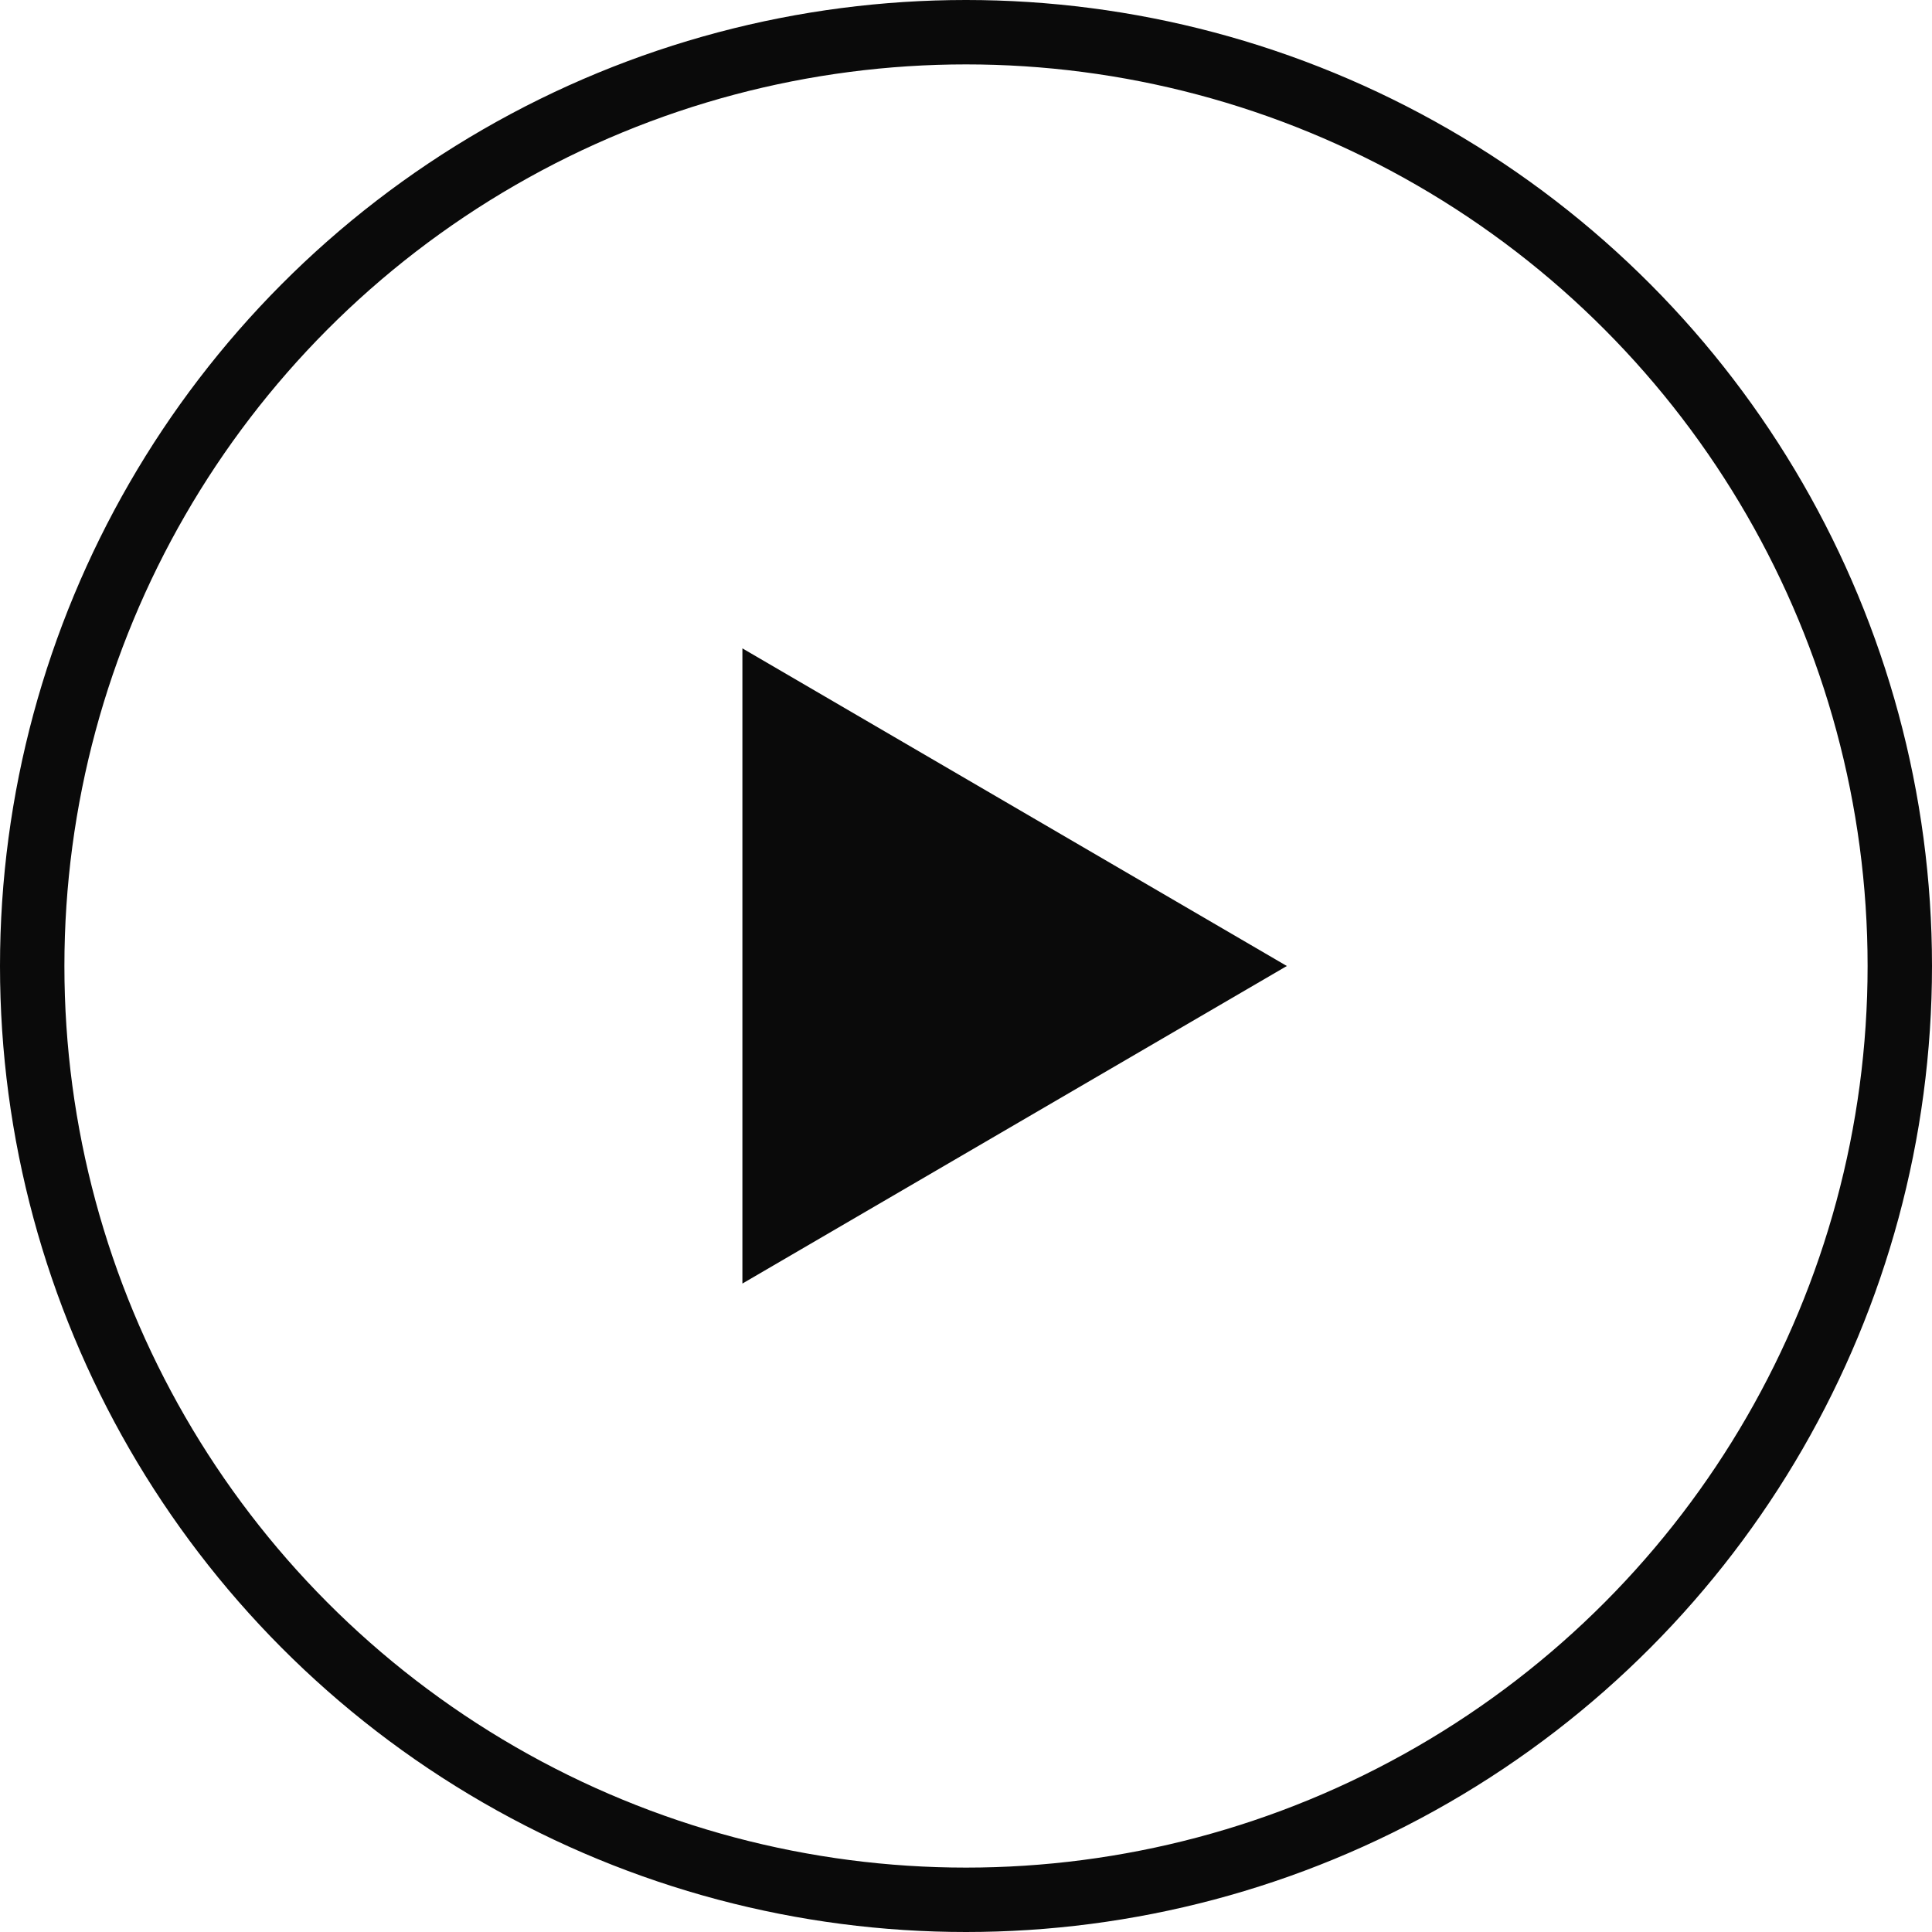
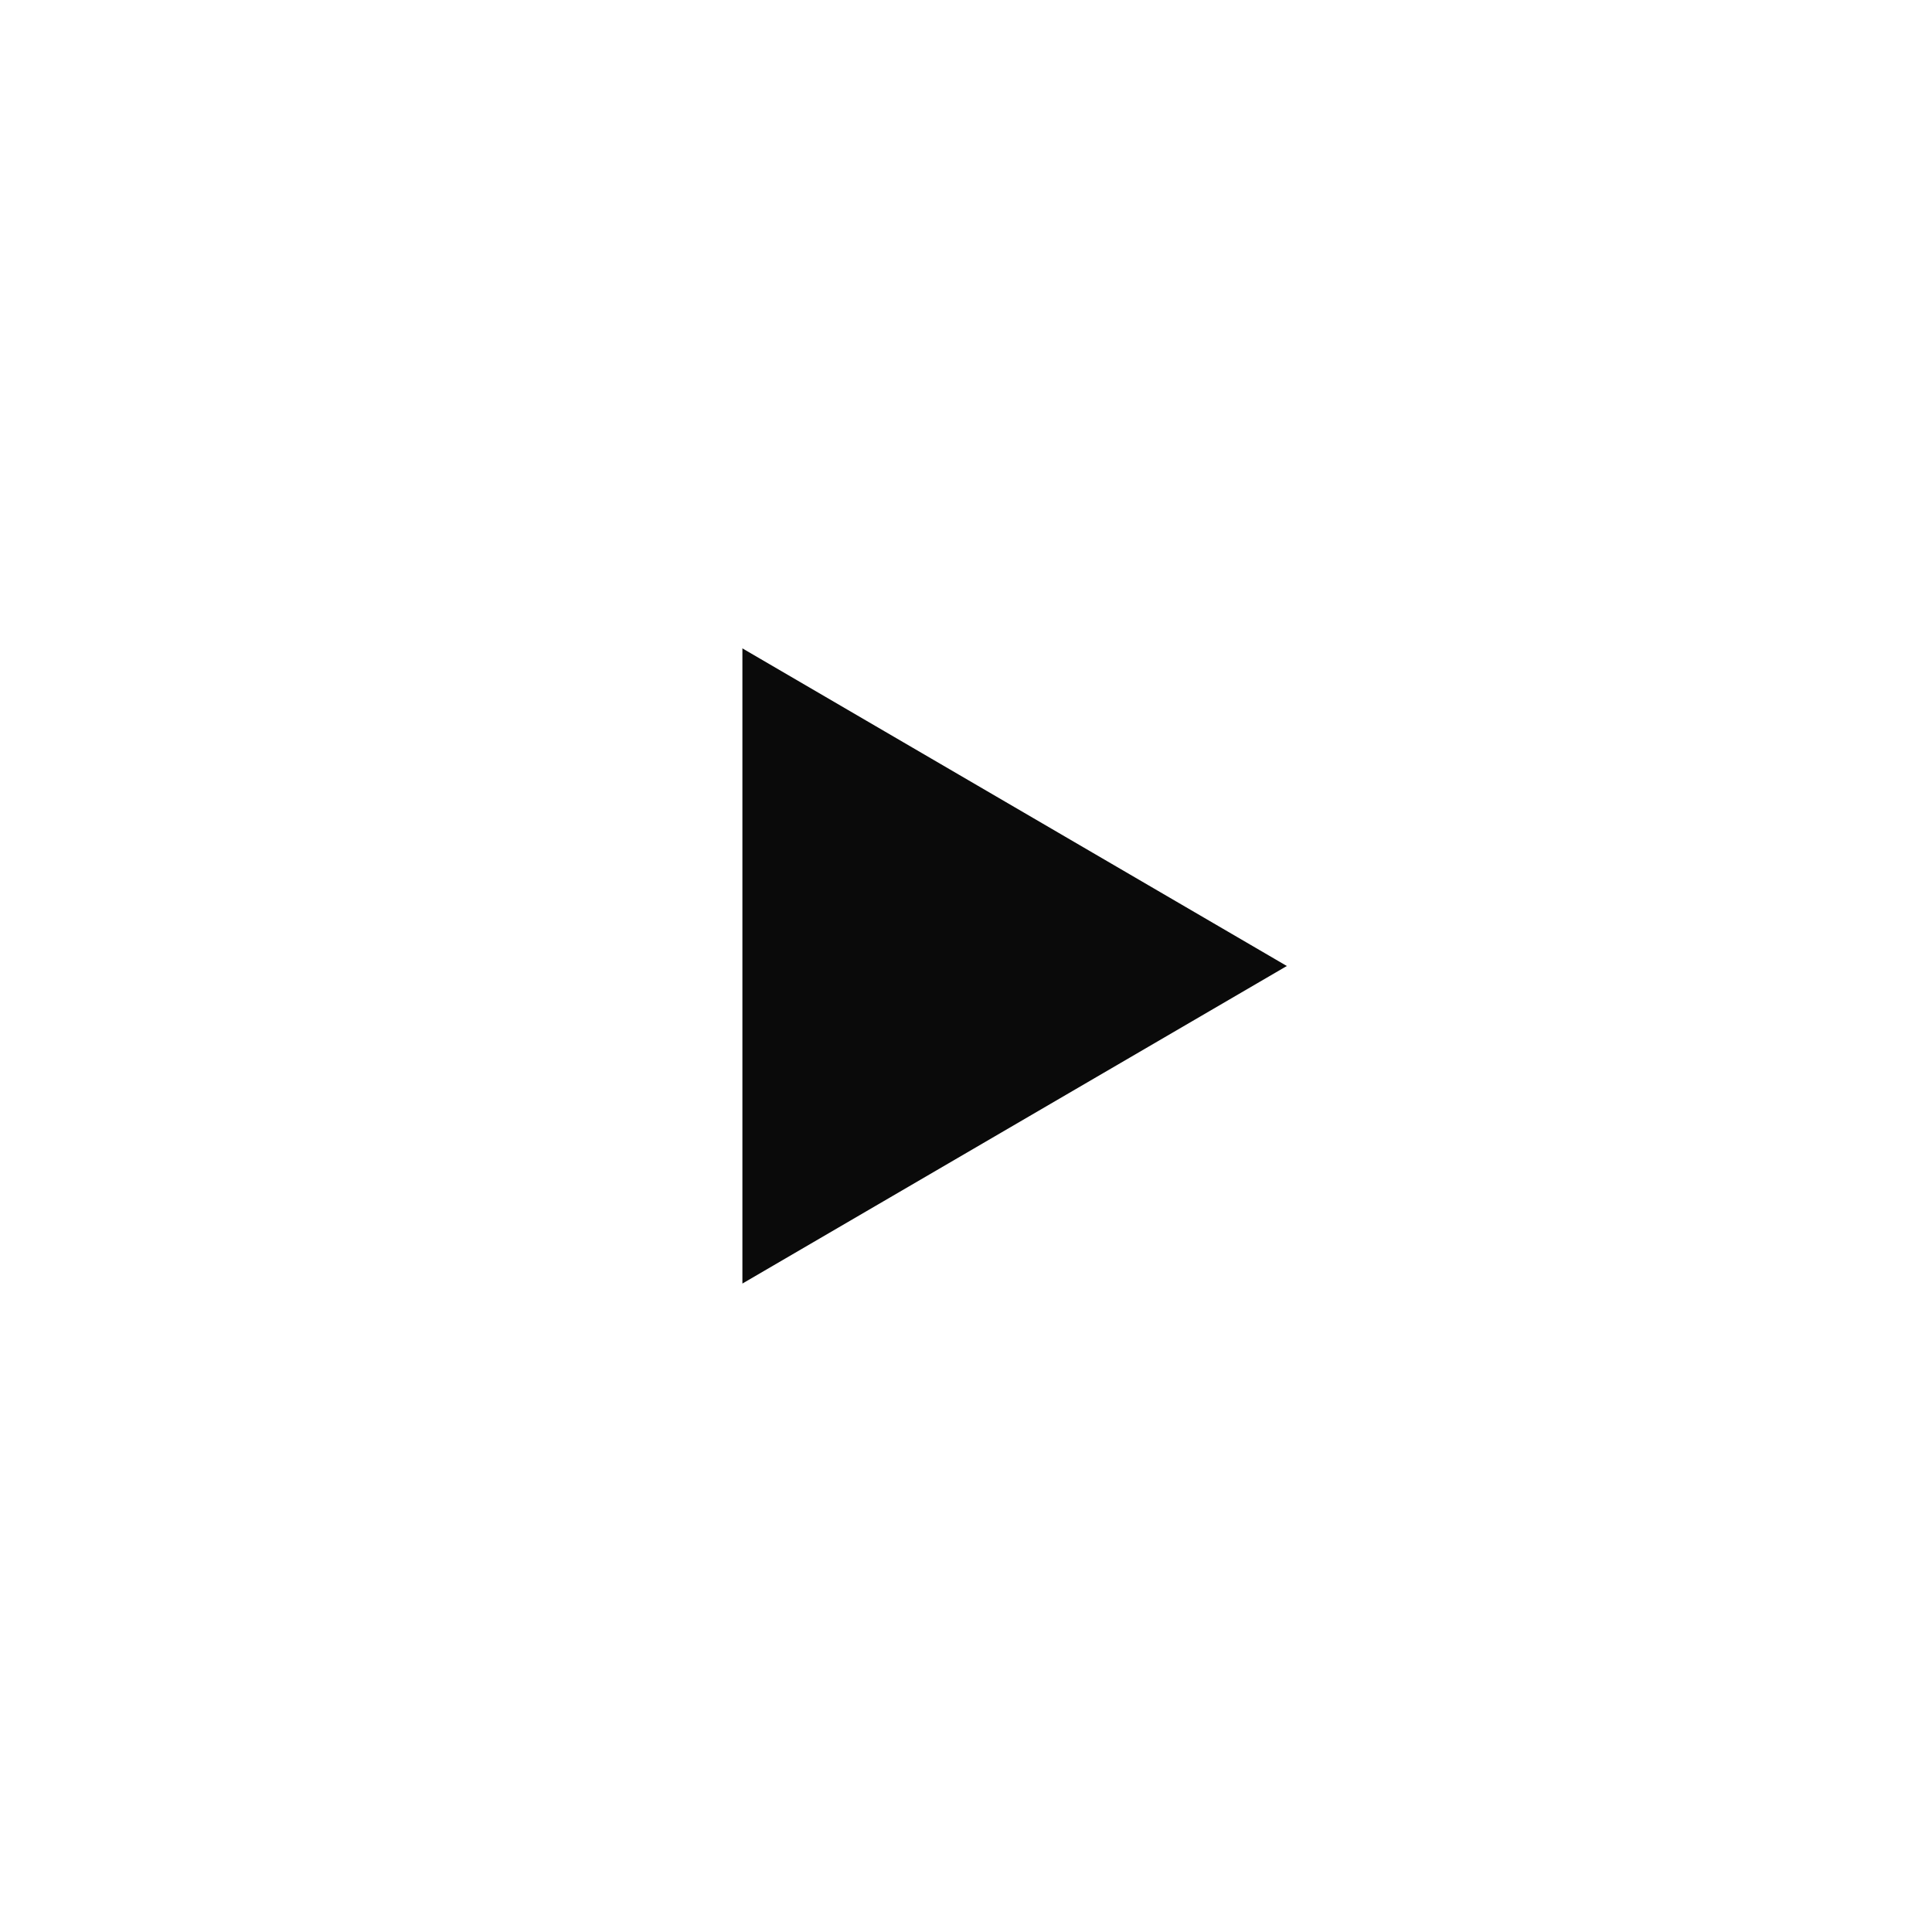
<svg xmlns="http://www.w3.org/2000/svg" width="30" height="30" viewBox="0 0 30 30">
  <g id="グループ_1011" data-name="グループ 1011" transform="translate(-369 -1645.604)">
    <g id="楕円形_11" data-name="楕円形 11" transform="translate(369 1645.604)" fill="none" stroke="#0a0a0a" stroke-width="1">
      <circle cx="15" cy="15" r="15" stroke="none" />
-       <circle cx="15" cy="15" r="14.5" fill="none" />
    </g>
    <path id="多角形_3" data-name="多角形 3" d="M4.932,0,9.863,8.454H0Z" transform="translate(388.982 1655.672) rotate(90)" fill="#0a0a0a" />
  </g>
</svg>